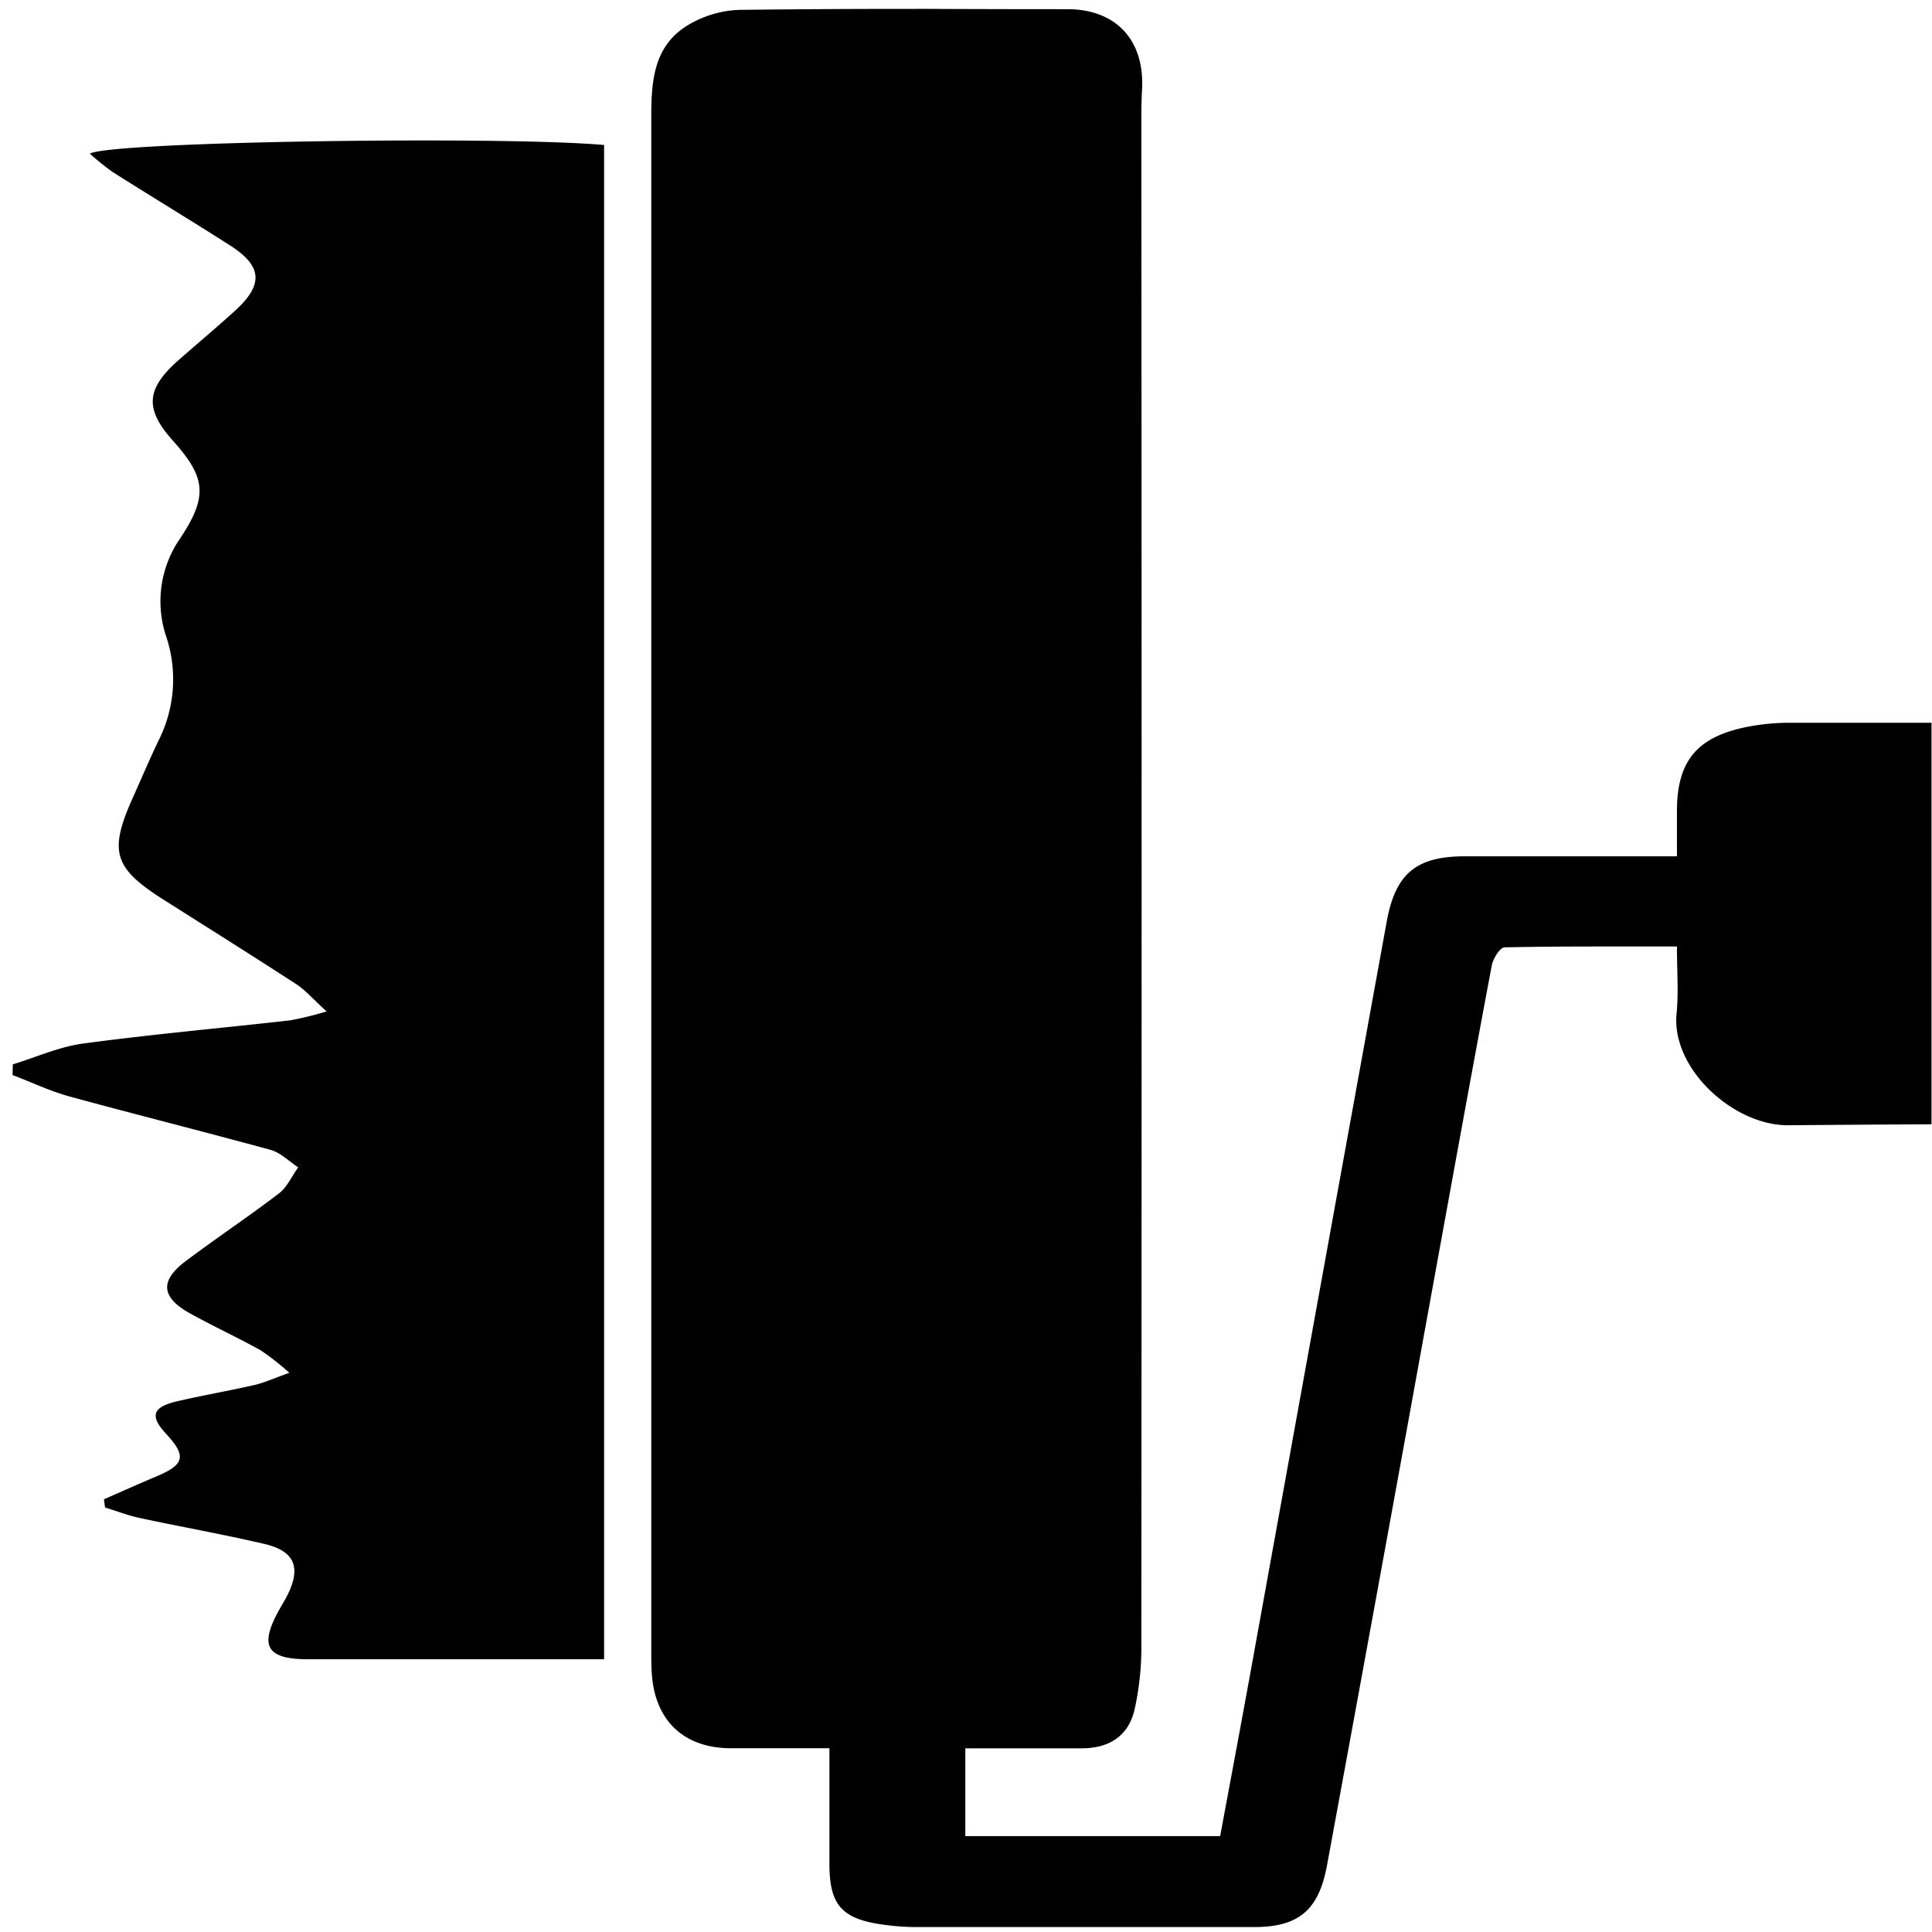
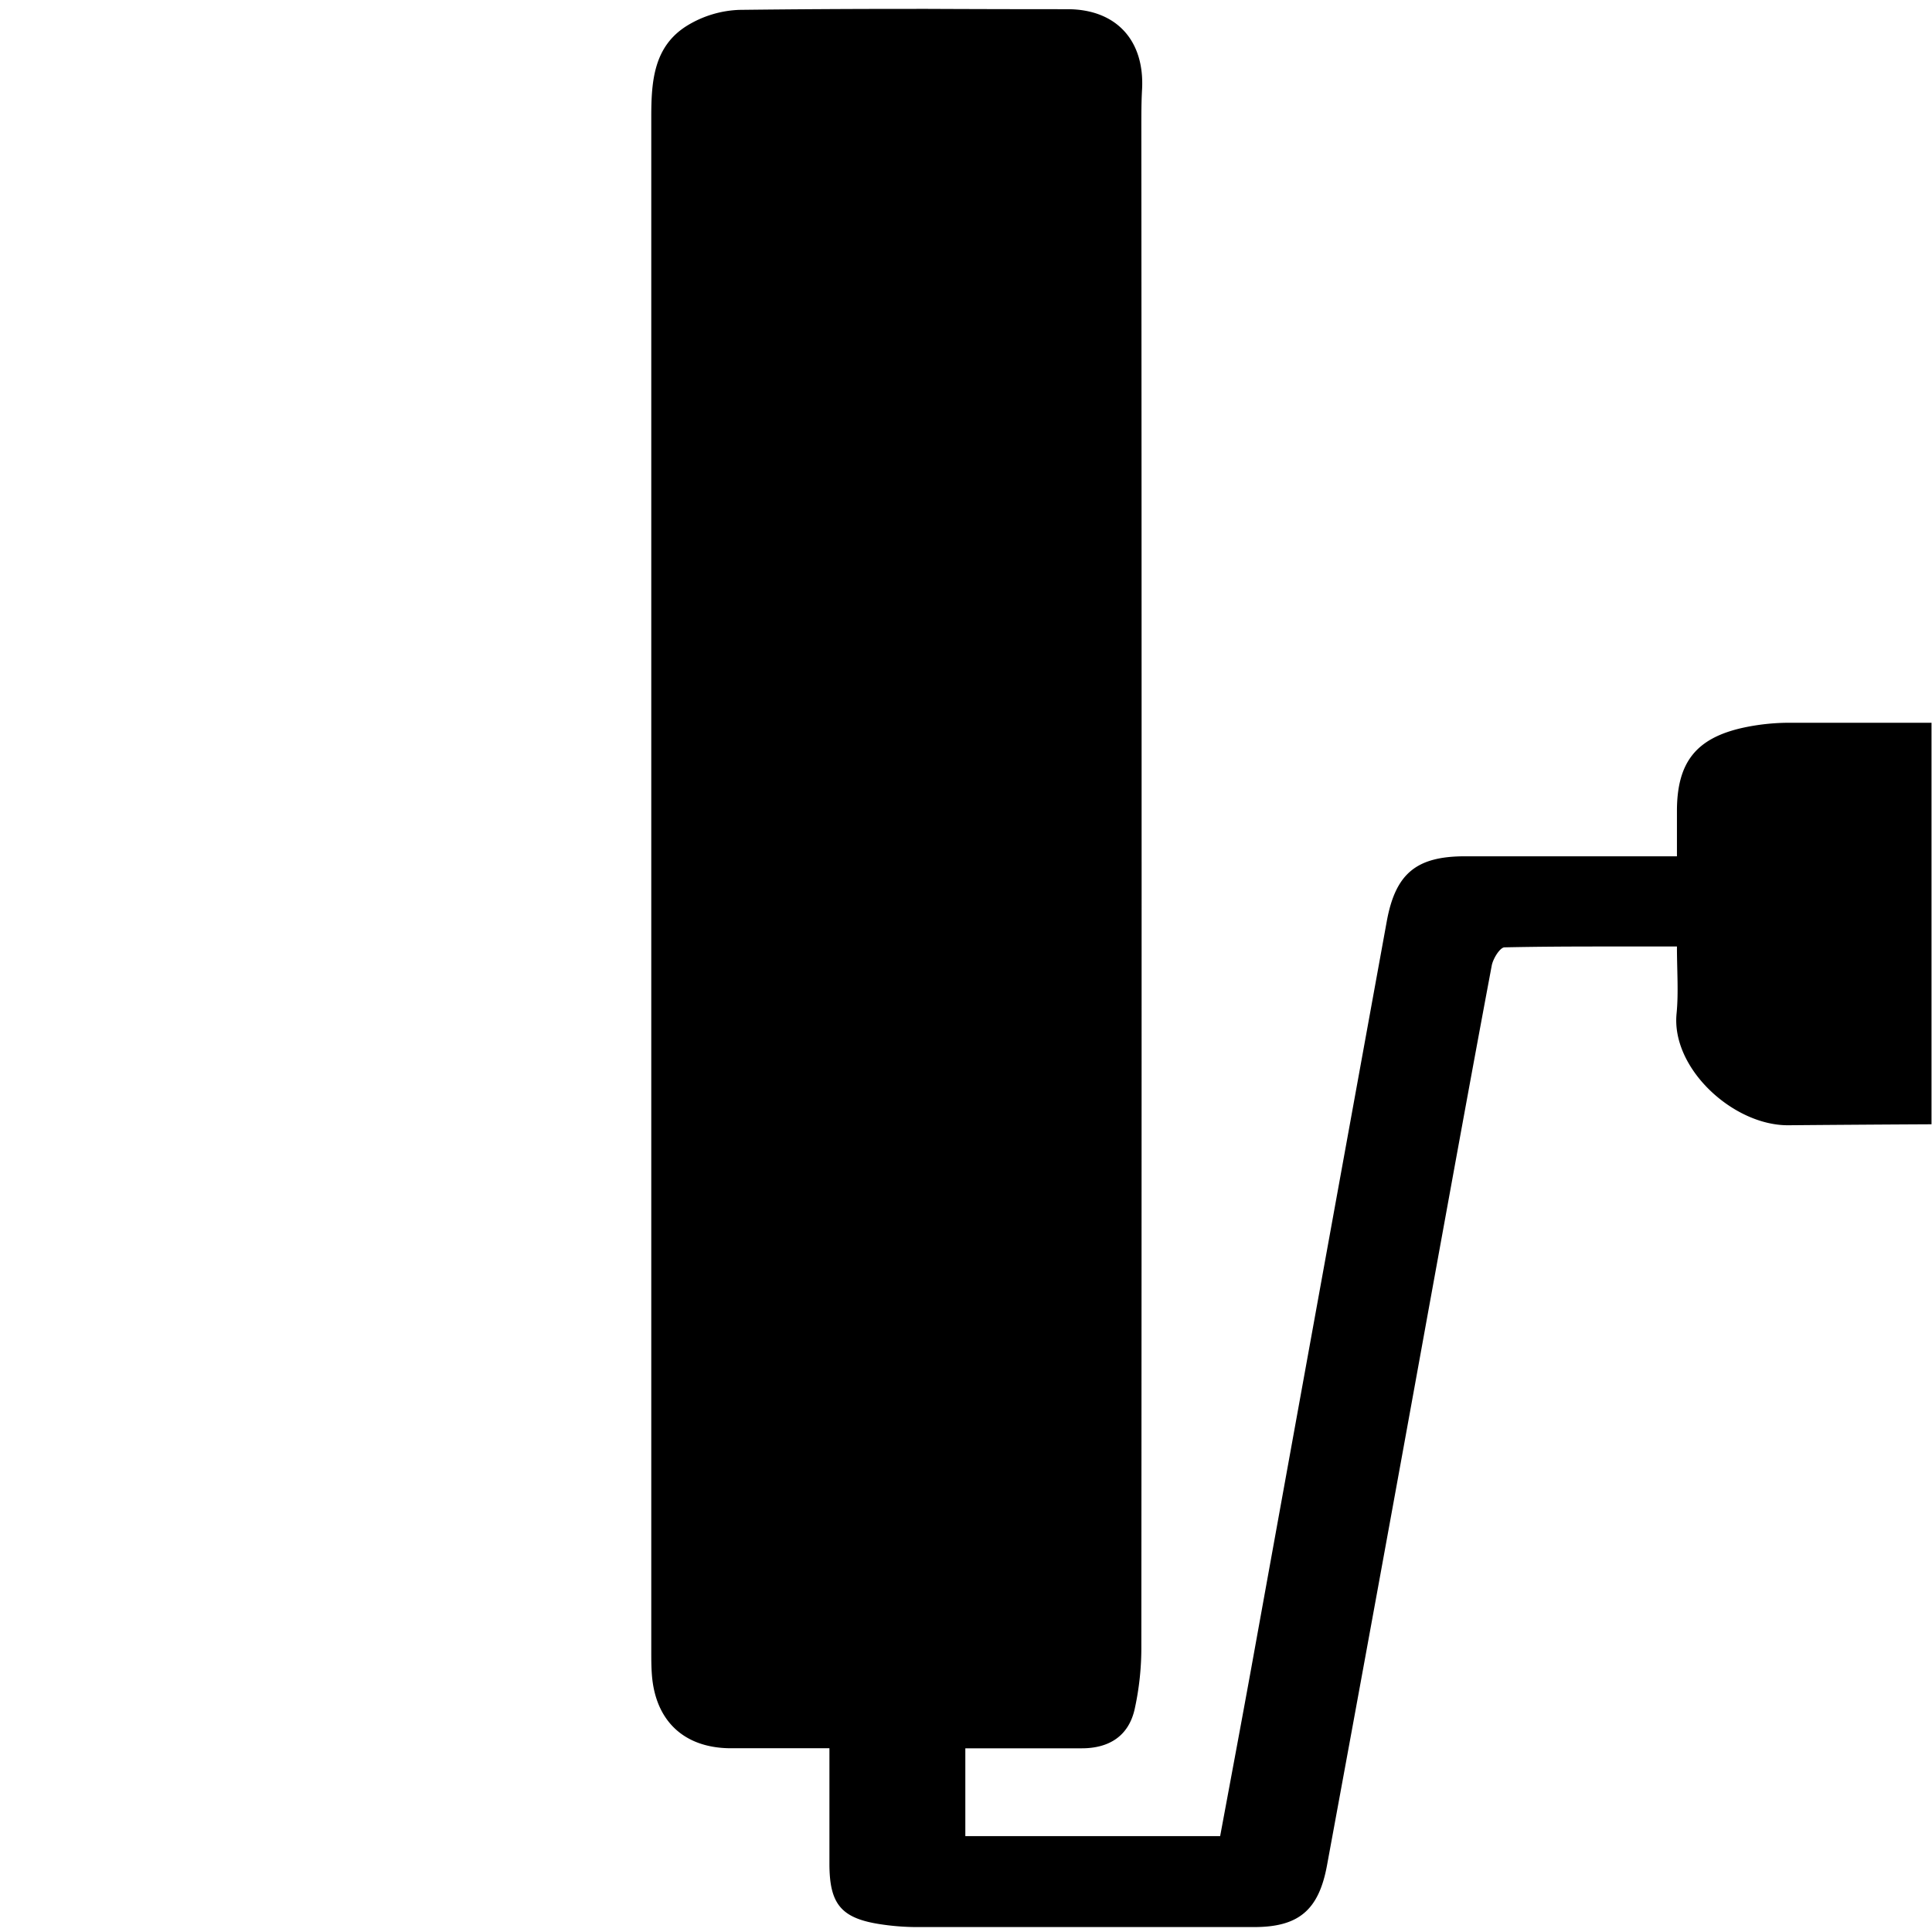
<svg xmlns="http://www.w3.org/2000/svg" id="Capa_1" data-name="Capa 1" viewBox="0 0 317 317">
-   <path d="M2.1,174.64c3.86-1.18,7.63-2.9,11.57-3.42,11.28-1.52,22.62-2.52,33.92-3.8a54.45,54.45,0,0,0,6-1.47c-2.23-2-3.45-3.49-5-4.48-7.22-4.69-14.51-9.26-21.78-13.87-8.22-5.22-9-7.91-4.92-16.93,1.37-3.06,2.68-6.15,4.13-9.17a22.26,22.26,0,0,0,1.27-17,18.12,18.12,0,0,1,2.34-16.26c4.48-6.81,4.17-9.87-1.23-15.9-4.7-5.24-4.47-8.52.93-13.28,3.07-2.7,6.2-5.32,9.23-8.07,4.71-4.28,4.5-7.33-.81-10.72-6.39-4.08-12.88-8-19.29-12.06a41.82,41.82,0,0,1-3.72-3c3.51-2,67.49-2.92,84.38-1.42V272.25H91.33c-13.57,0-27.15,0-40.73,0-6.92,0-8.12-2.19-4.73-8.22.42-.77.9-1.5,1.29-2.29,2.27-4.57,1.21-7.24-3.77-8.41-6.81-1.59-13.71-2.81-20.55-4.28-1.9-.41-3.73-1.13-5.6-1.7L17.05,246c2.83-1.23,5.64-2.5,8.47-3.69,4.81-2,5.14-3.38,1.69-7.1-2.62-2.83-2.21-4.31,1.7-5.25,4.25-1,8.58-1.74,12.84-2.71,1.61-.37,3.15-1.09,5.73-2a43.8,43.8,0,0,0-4.67-3.67C39,219.46,35,217.62,31.18,215.5c-4.75-2.63-5-5.36-.69-8.59,5-3.77,10.25-7.25,15.23-11.06,1.37-1,2.15-2.86,3.21-4.31-1.52-1-2.9-2.42-4.56-2.88-11-3-22-5.76-33-8.76-3.18-.88-6.21-2.33-9.31-3.51Z" />
-   <path d="M182.93,316.24h0M106.91,19v0M149.39,1.46h0" />
  <path d="M150.37,1.46h-2q-13.54,0-27.07.16a17.59,17.59,0,0,0-8.56,2.59c-5.45,3.37-5.87,9.05-5.88,14.81v1.07q0,125.37,0,250.75c0,1.31,0,2.63.1,3.94.56,7.53,5.22,12,12.82,12.07,2,0,4,0,6,0l10.31,0v18.94c0,6.77,2,9.06,8.8,10a39.92,39.92,0,0,0,5.24.4q15.64,0,31.28,0h1.44q11.46,0,22.93,0c7.31,0,10.6-2.79,11.95-10.11q8.33-45.18,16.52-90.39c3.48-19.09,6.93-38.18,10.51-57.25.21-1.14,1.36-3,2.1-3,5.5-.12,11-.14,16.59-.14h11.7c0,4,.28,7.52-.06,11-.9,9,9.27,18.33,18.24,18.33h.11q11.75-.1,23.48-.16V118.59l-23.18,0a36,36,0,0,0-7.81.83c-7.68,1.72-10.75,5.7-10.78,13.56,0,2.42,0,4.84,0,7.52H240.39c-8,0-11.43,2.82-12.86,10.72q-11.13,61.14-22.19,122.28c-1.69,9.3-3.43,18.58-5.14,27.77H158.39V286.86h19.1c4.48,0,7.68-2,8.68-6.41a46.75,46.75,0,0,0,1.1-10.36q.09-124.67,0-249.32c0-2,0-4.09.12-6.13.42-8-4.22-13.11-12.2-13.13q-12.44,0-24.87-.06" />
</svg>